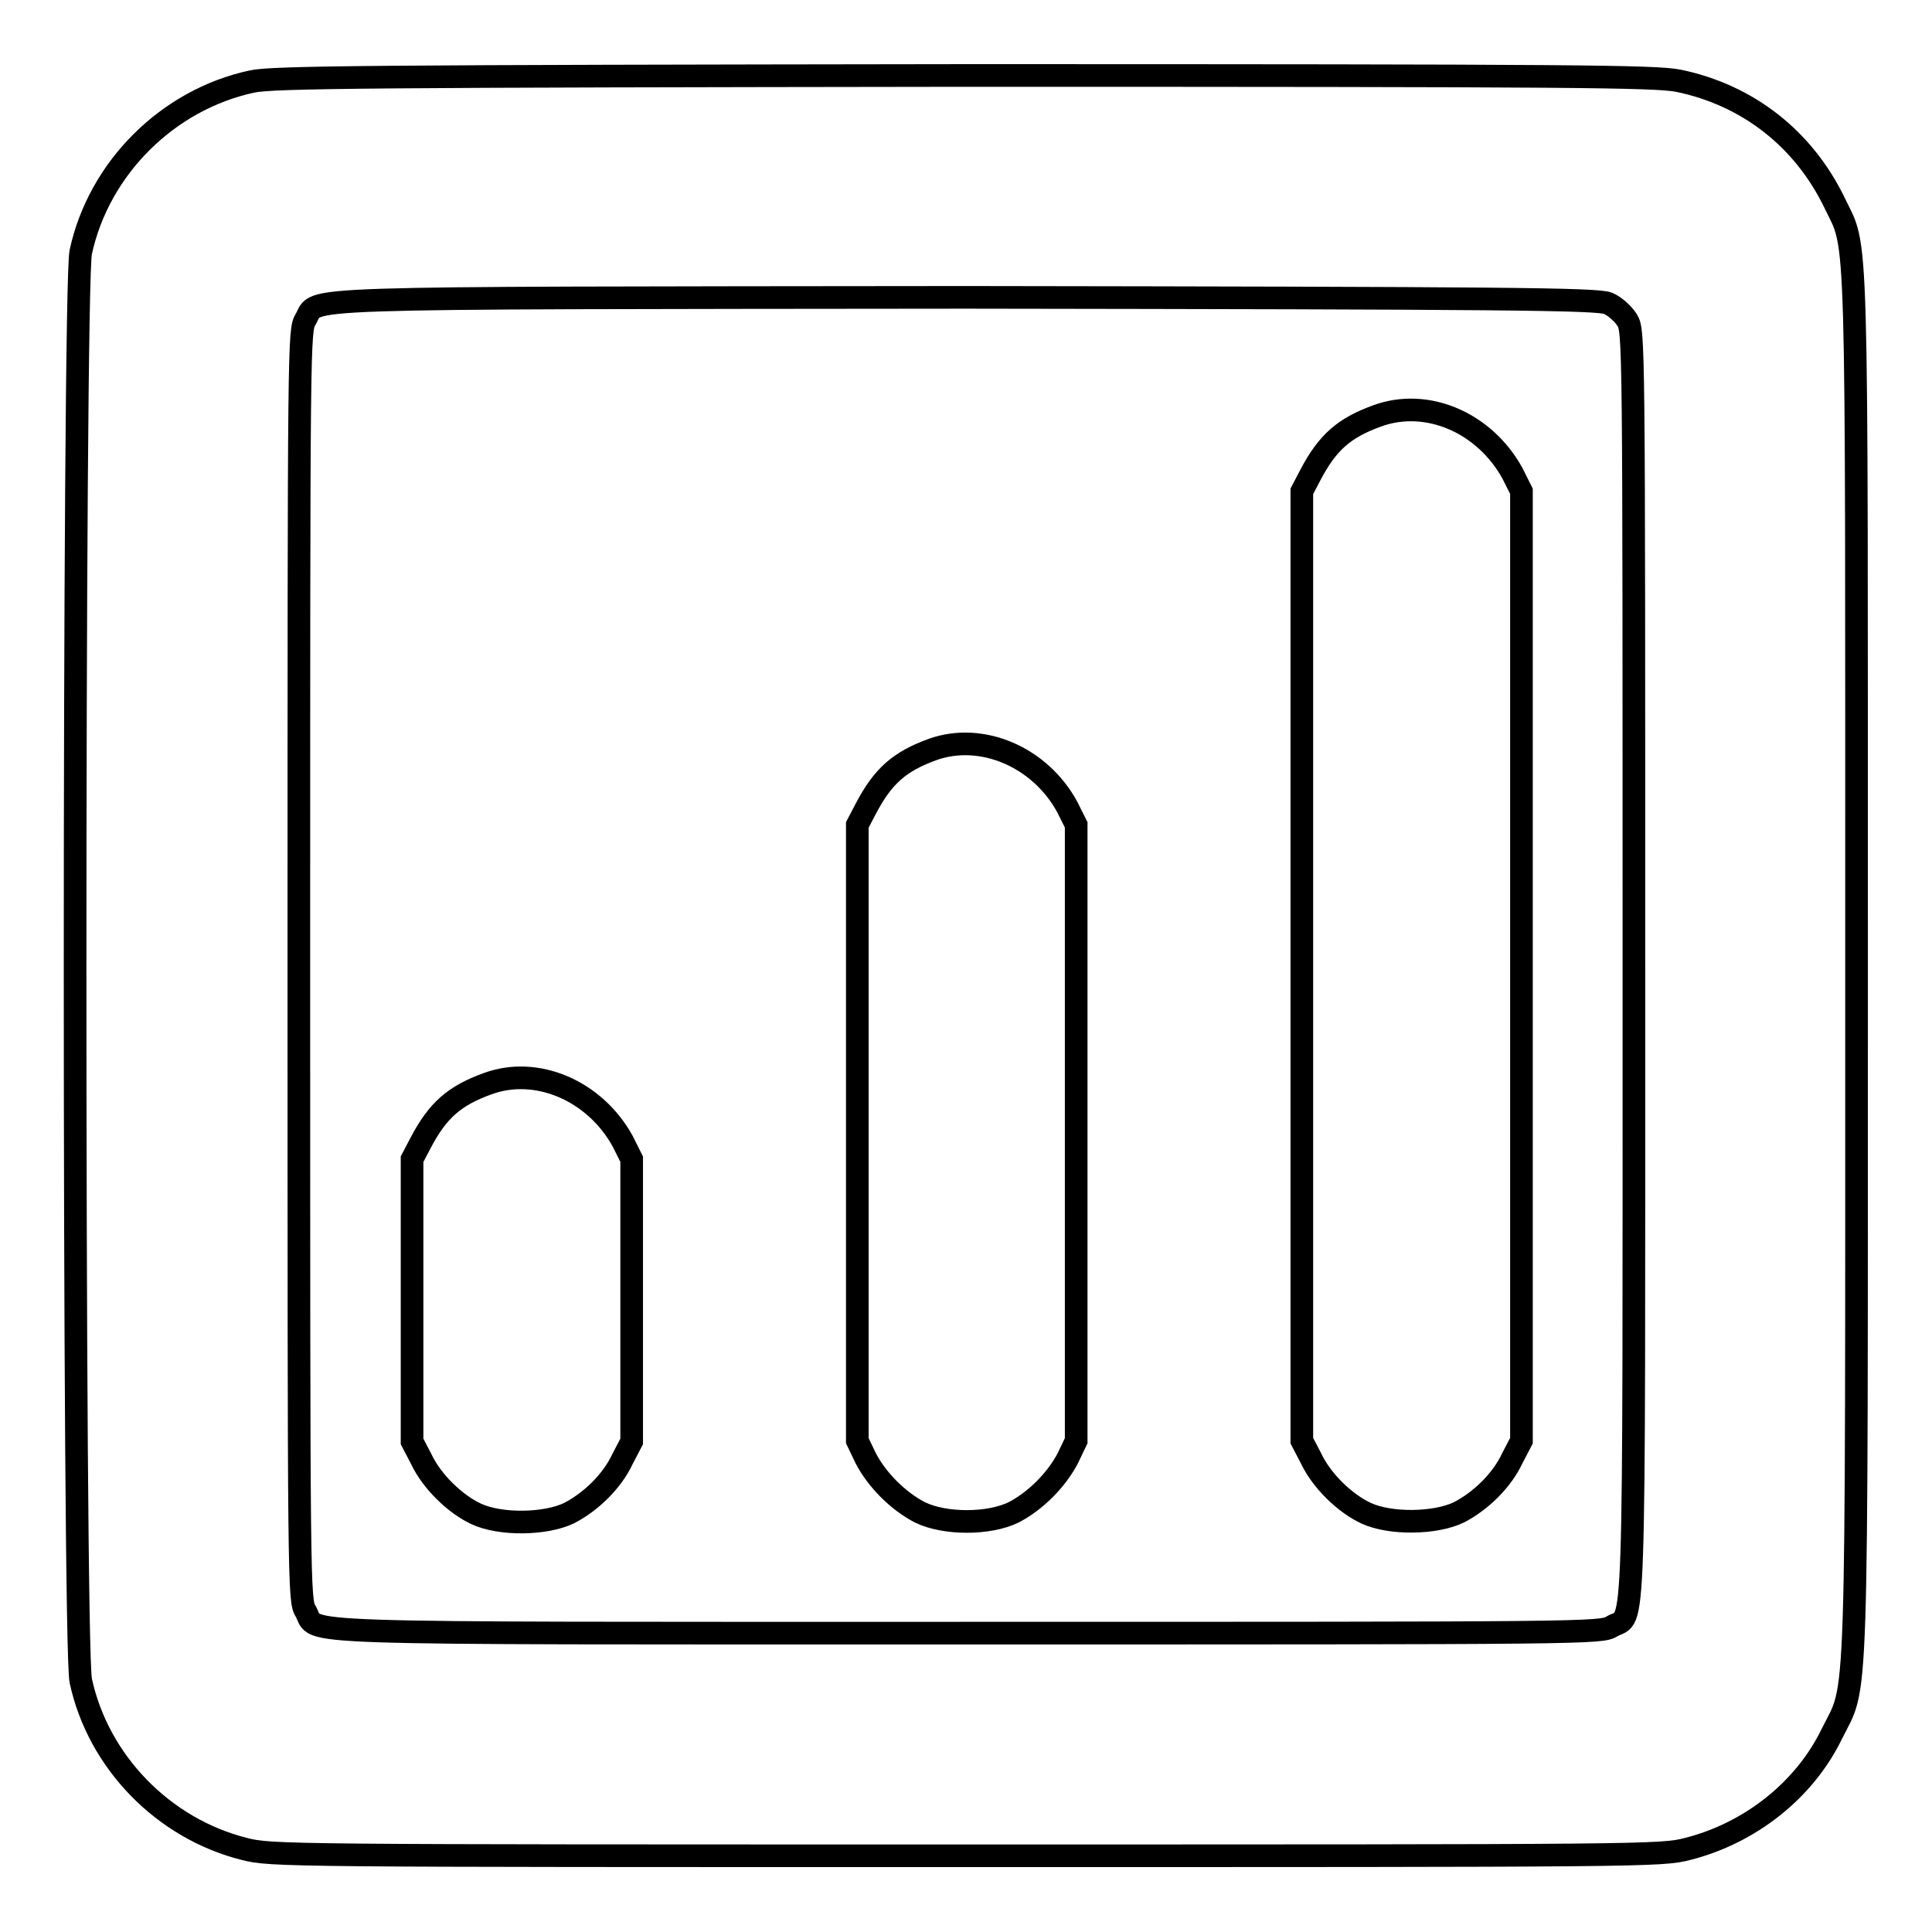
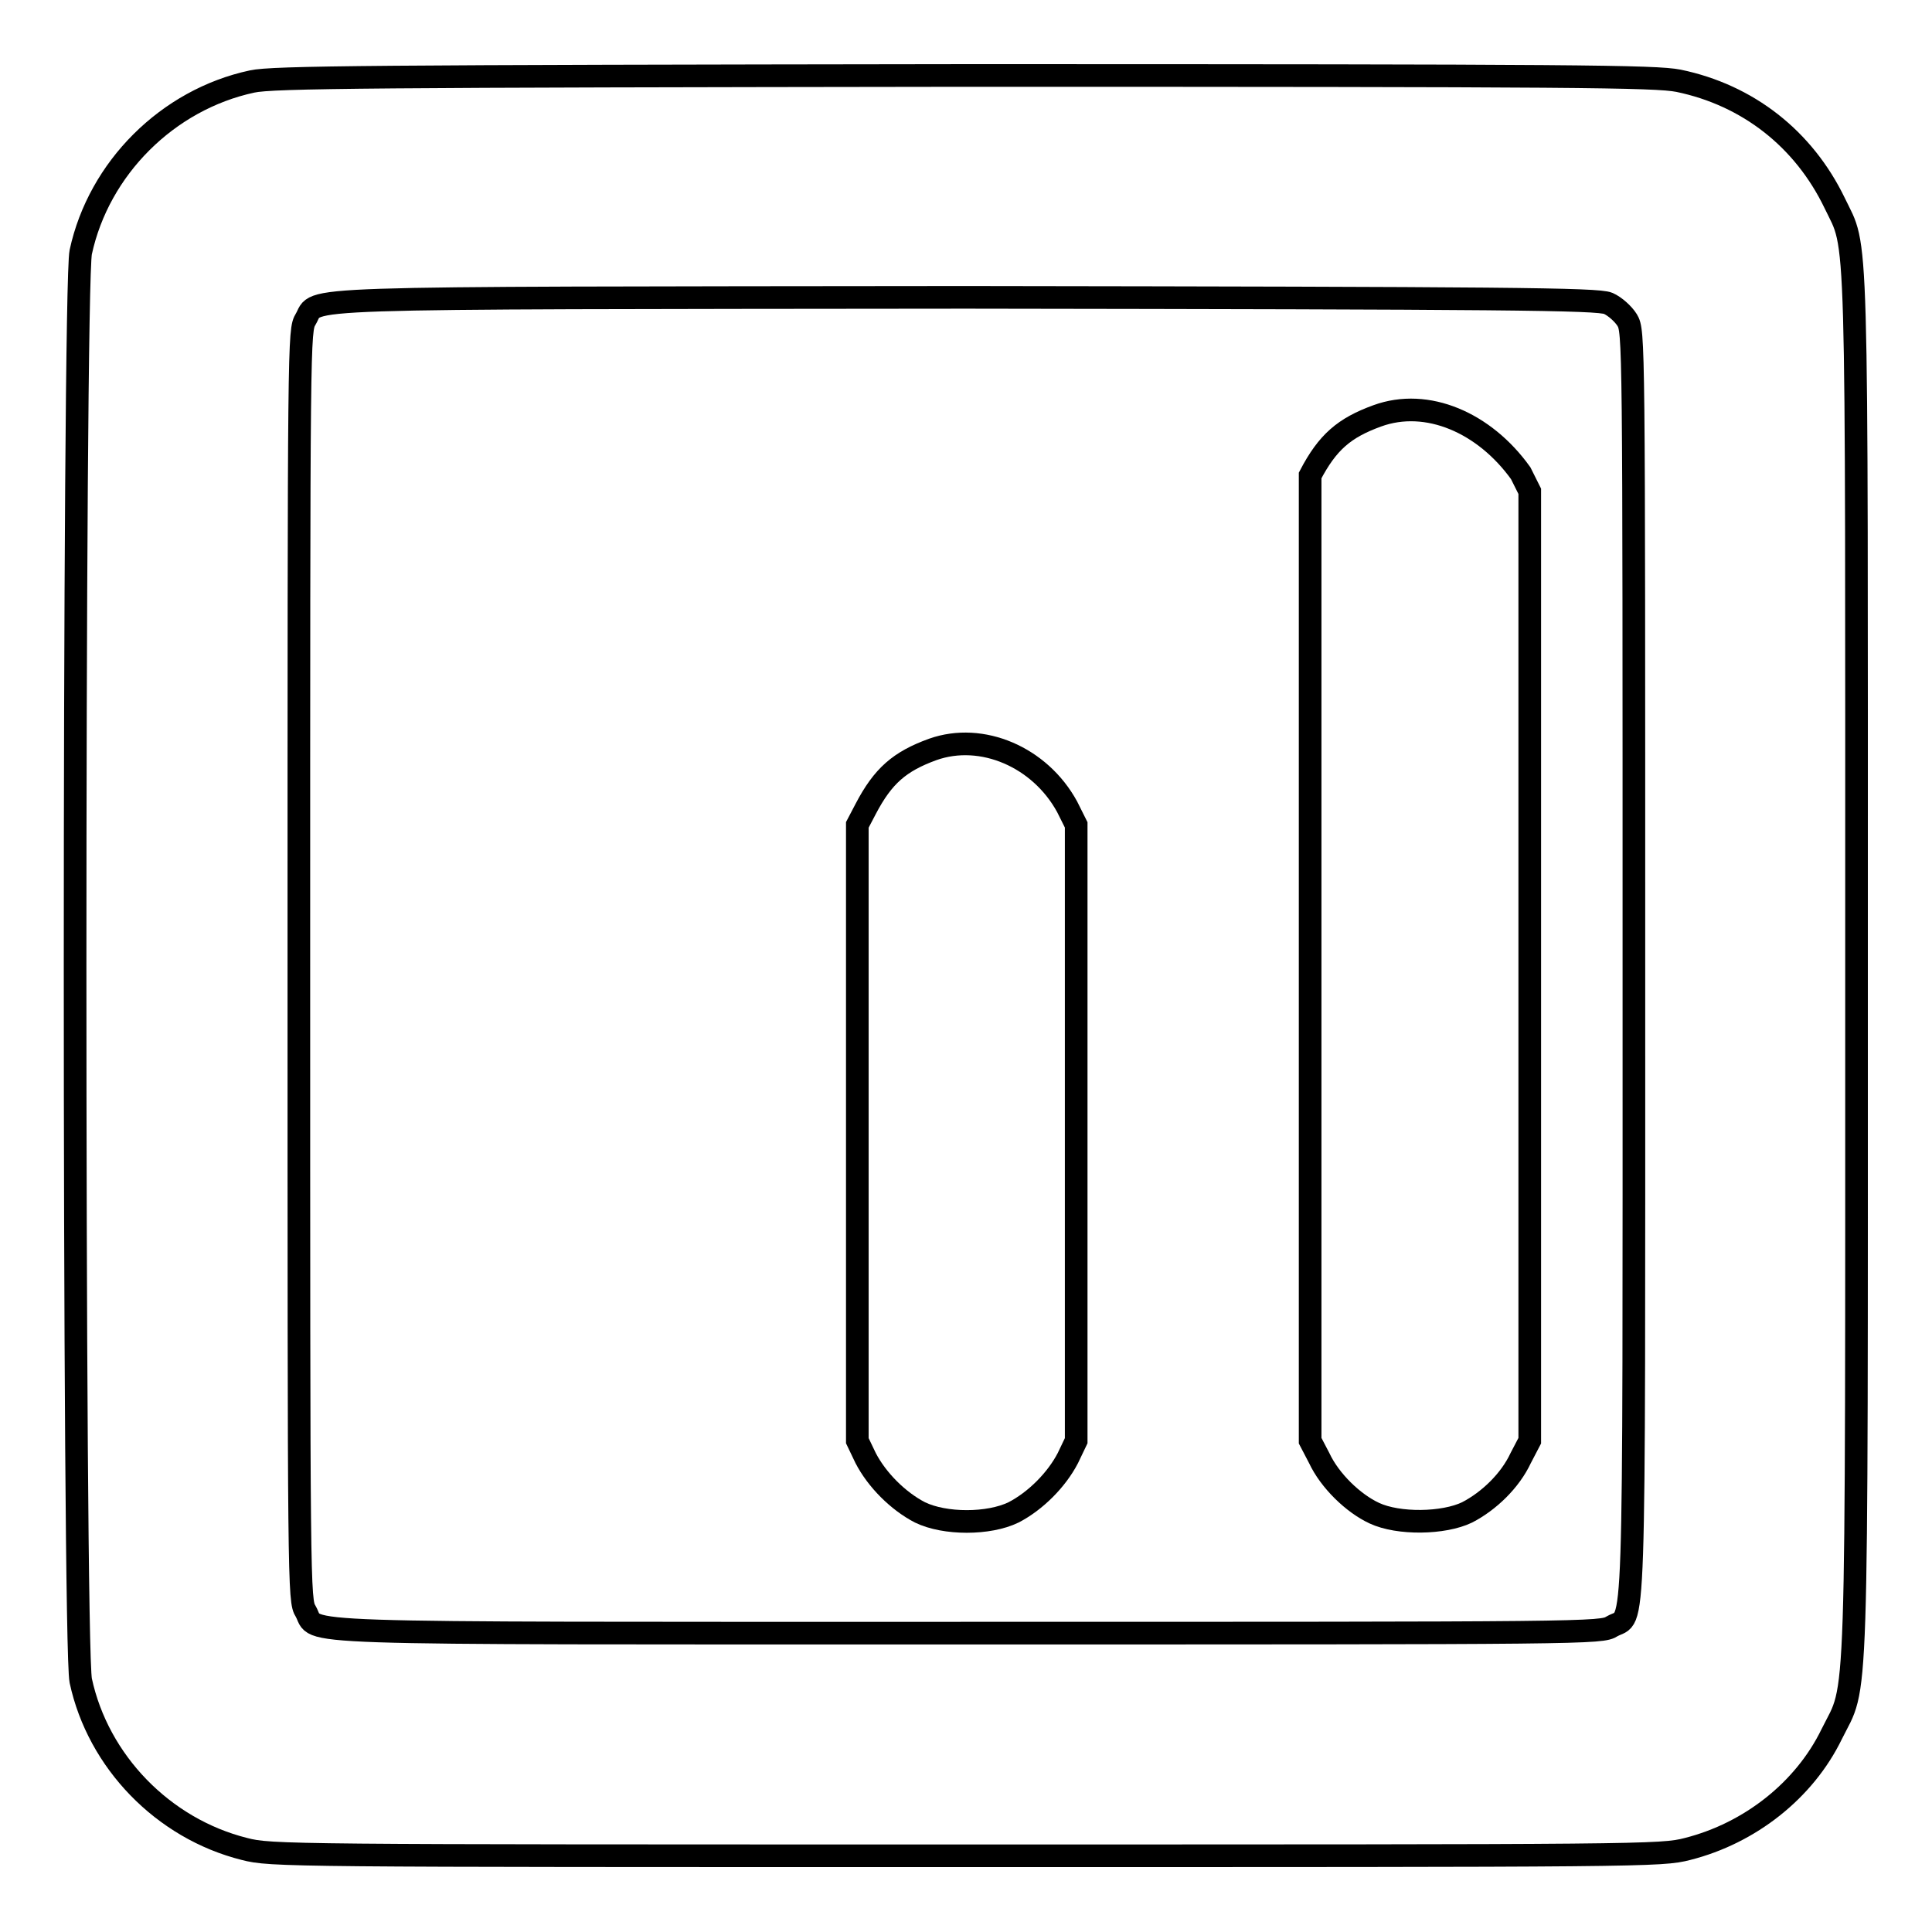
<svg xmlns="http://www.w3.org/2000/svg" version="1.1" x="0px" y="0px" viewBox="0 0 256 256" enable-background="new 0 0 256 256" xml:space="preserve">
  <g>
    <g>
      <g>
        <path stroke-width="3" fill-opacity="0" stroke="#000000" d="M33.4,10.8c-11.2,2.4-20.3,11.5-22.7,22.6c-1,4.7-1,184.5,0,189.3c2.3,10.7,10.9,19.6,21.7,22.3c3.5,0.9,5.5,0.9,95.6,0.9c90.1,0,92.1,0,95.6-0.9c8.3-2.1,15.5-7.8,19.1-15.2c3.5-7.1,3.3,0.1,3.3-101.8c0-100.9,0.2-94.6-2.9-101.1c-4.1-8.5-11.5-14.3-20.7-16.2c-3.1-0.6-13.2-0.7-94.6-0.7C49.5,10.1,36.1,10.2,33.4,10.8z M213.1,40.2c0.9,0.4,2,1.4,2.5,2.2c0.9,1.5,0.9,2.1,0.9,85.5c0,92.8,0.2,85.8-2.9,87.6c-1.4,0.9-3,0.9-85.5,0.9c-92.8,0-85.8,0.2-87.6-2.9c-0.9-1.4-0.9-3-0.9-85.6c0-83.5,0-84.1,0.9-85.6c1.8-3-4.3-2.8,87.5-2.9C199.6,39.5,211.7,39.6,213.1,40.2z" />
-         <path stroke-width="3" fill-opacity="0" stroke="#000000" d="M182.5,55.1c-4.4,1.6-6.6,3.5-8.9,7.9l-1.1,2.1V128v62.9l1.2,2.3c1.4,3,4.5,6,7.3,7.3c3.2,1.5,9.2,1.4,12.3-0.1c2.9-1.5,5.7-4.2,7.1-7.2l1.2-2.3V128V65.1l-1.2-2.4C196.7,56,189.1,52.7,182.5,55.1z" />
+         <path stroke-width="3" fill-opacity="0" stroke="#000000" d="M182.5,55.1c-4.4,1.6-6.6,3.5-8.9,7.9V128v62.9l1.2,2.3c1.4,3,4.5,6,7.3,7.3c3.2,1.5,9.2,1.4,12.3-0.1c2.9-1.5,5.7-4.2,7.1-7.2l1.2-2.3V128V65.1l-1.2-2.4C196.7,56,189.1,52.7,182.5,55.1z" />
        <path stroke-width="3" fill-opacity="0" stroke="#000000" d="M123.6,99.3c-4.4,1.6-6.6,3.5-8.9,7.9l-1.1,2.1v40.8v40.8l1.1,2.3c1.5,2.9,4.3,5.7,7.2,7.2c3.3,1.6,9.1,1.6,12.4,0c2.9-1.5,5.7-4.3,7.2-7.2l1.1-2.3v-40.8v-40.8l-1.2-2.4C137.8,100.3,130.1,97,123.6,99.3z" />
-         <path stroke-width="3" fill-opacity="0" stroke="#000000" d="M64.6,143.6c-4.4,1.6-6.6,3.5-8.9,7.9l-1.1,2.1v18.7v18.7l1.2,2.3c1.4,3,4.5,6,7.3,7.3c3.2,1.5,9.2,1.4,12.3-0.1c2.9-1.5,5.7-4.2,7.1-7.2l1.2-2.3v-18.7v-18.7l-1.2-2.4C78.8,144.5,71.1,141.2,64.6,143.6z" />
      </g>
    </g>
  </g>
</svg>